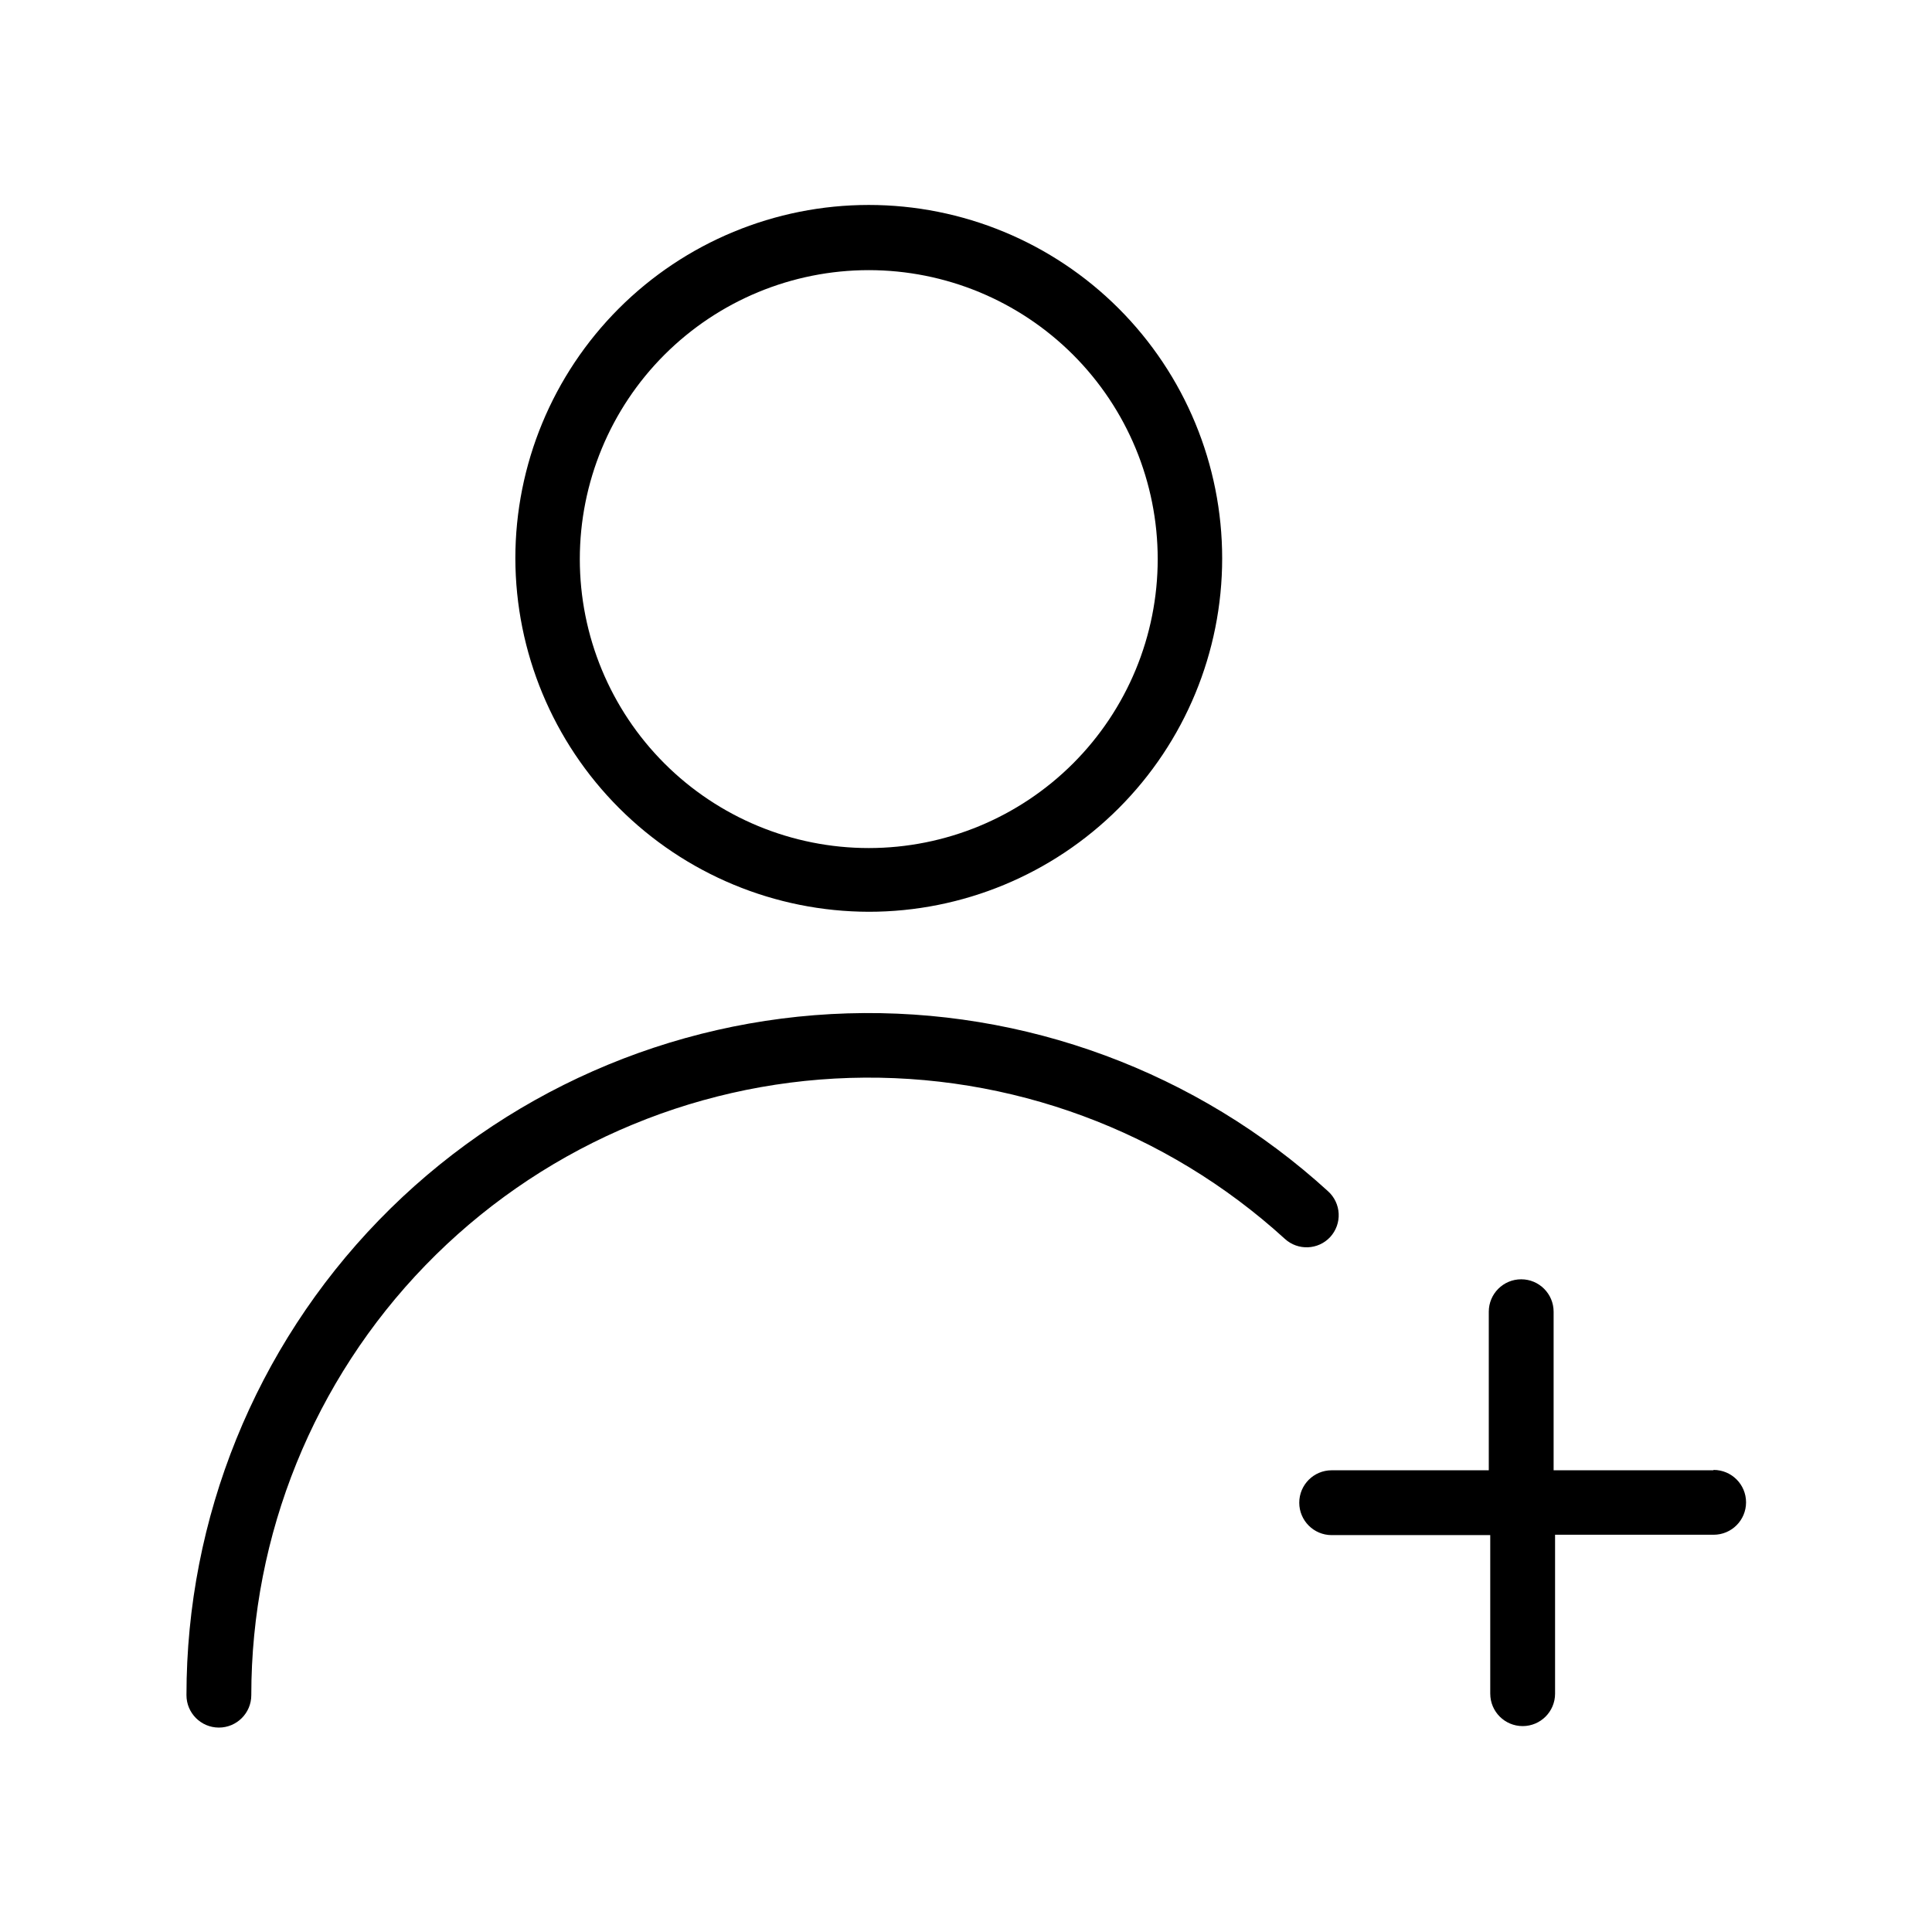
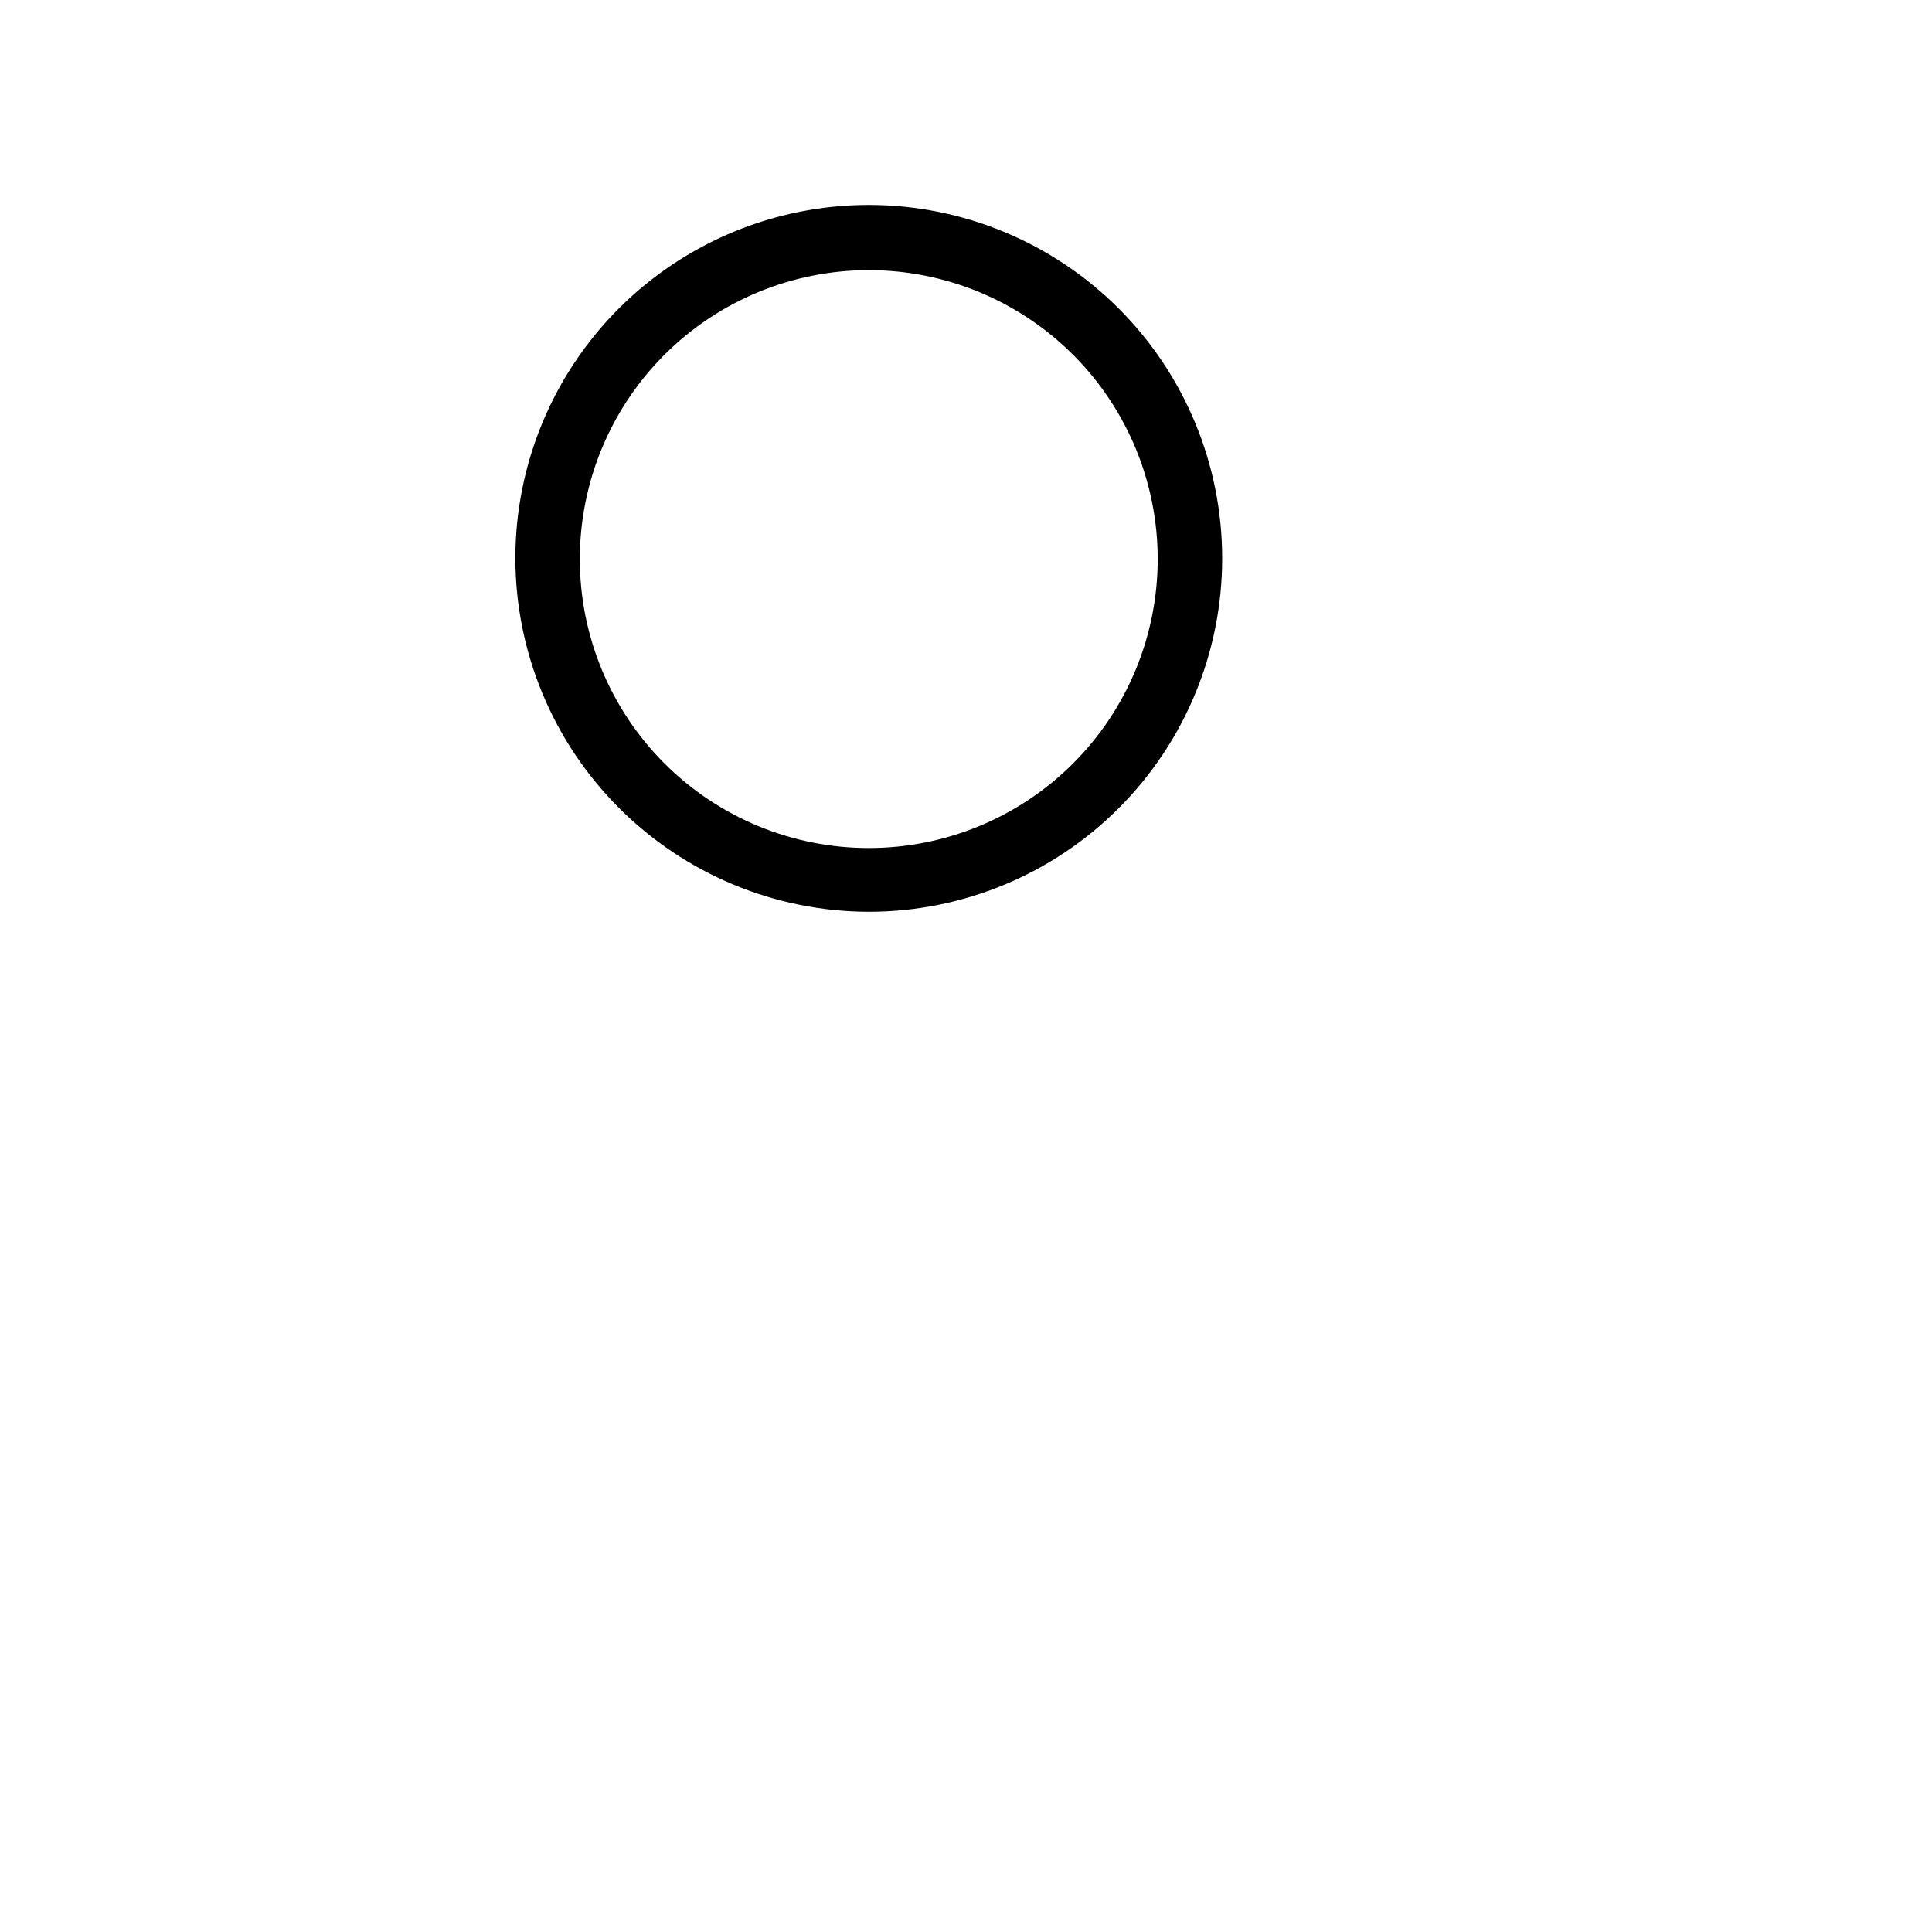
<svg xmlns="http://www.w3.org/2000/svg" fill="#000000" width="800px" height="800px" version="1.1" viewBox="144 144 512 512">
  <g>
    <path d="m374.23 385.63c24.84 0 48.66-9.867 66.227-27.43 17.562-17.566 27.43-41.387 27.43-66.227 0-24.84-9.867-48.66-27.43-66.227-17.566-17.562-41.387-27.43-66.227-27.43-24.84 0-48.66 9.867-66.227 27.43-17.562 17.566-27.43 41.387-27.43 66.227 0.051 24.824 9.934 48.617 27.488 66.168 17.551 17.555 41.344 27.438 66.168 27.488zm0-170.04c20.309 0 39.785 8.07 54.148 22.43 14.359 14.359 22.426 33.84 22.426 54.148s-8.066 39.785-22.426 54.148c-14.363 14.359-33.84 22.426-54.148 22.426-20.309 0-39.785-8.066-54.148-22.426-14.359-14.363-22.426-33.84-22.426-54.148s8.066-39.789 22.426-54.148c14.363-14.359 33.84-22.43 54.148-22.43z" />
-     <path d="m496.52 471.82c1.543-1.684 2.352-3.91 2.242-6.188-0.109-2.281-1.129-4.422-2.824-5.945-34.707-31.664-80.379-48.57-127.34-47.133-46.957 1.438-91.508 21.105-124.21 54.832-32.703 33.73-50.984 78.867-50.973 125.85 0 4.742 3.848 8.59 8.59 8.59 4.742 0 8.59-3.848 8.59-8.59-0.004-42.531 16.551-83.391 46.156-113.93 29.605-30.531 69.934-48.34 112.45-49.648 42.508-1.305 83.859 13.988 115.29 42.645 3.461 3.176 8.84 2.957 12.035-0.484z" />
-     <path d="m598.04 533.64h-42.316v-42.023c0-4.742-3.848-8.59-8.59-8.59-4.742 0-8.59 3.848-8.59 8.59v42.023h-41.637c-4.742 0-8.59 3.848-8.59 8.59 0 4.746 3.848 8.59 8.59 8.59h42.023v42.023h0.004c0 4.746 3.844 8.59 8.586 8.59 4.746 0 8.59-3.844 8.59-8.59v-42.121h42.027c4.742 0 8.586-3.844 8.586-8.59 0-4.742-3.844-8.586-8.586-8.586z" />
  </g>
</svg>